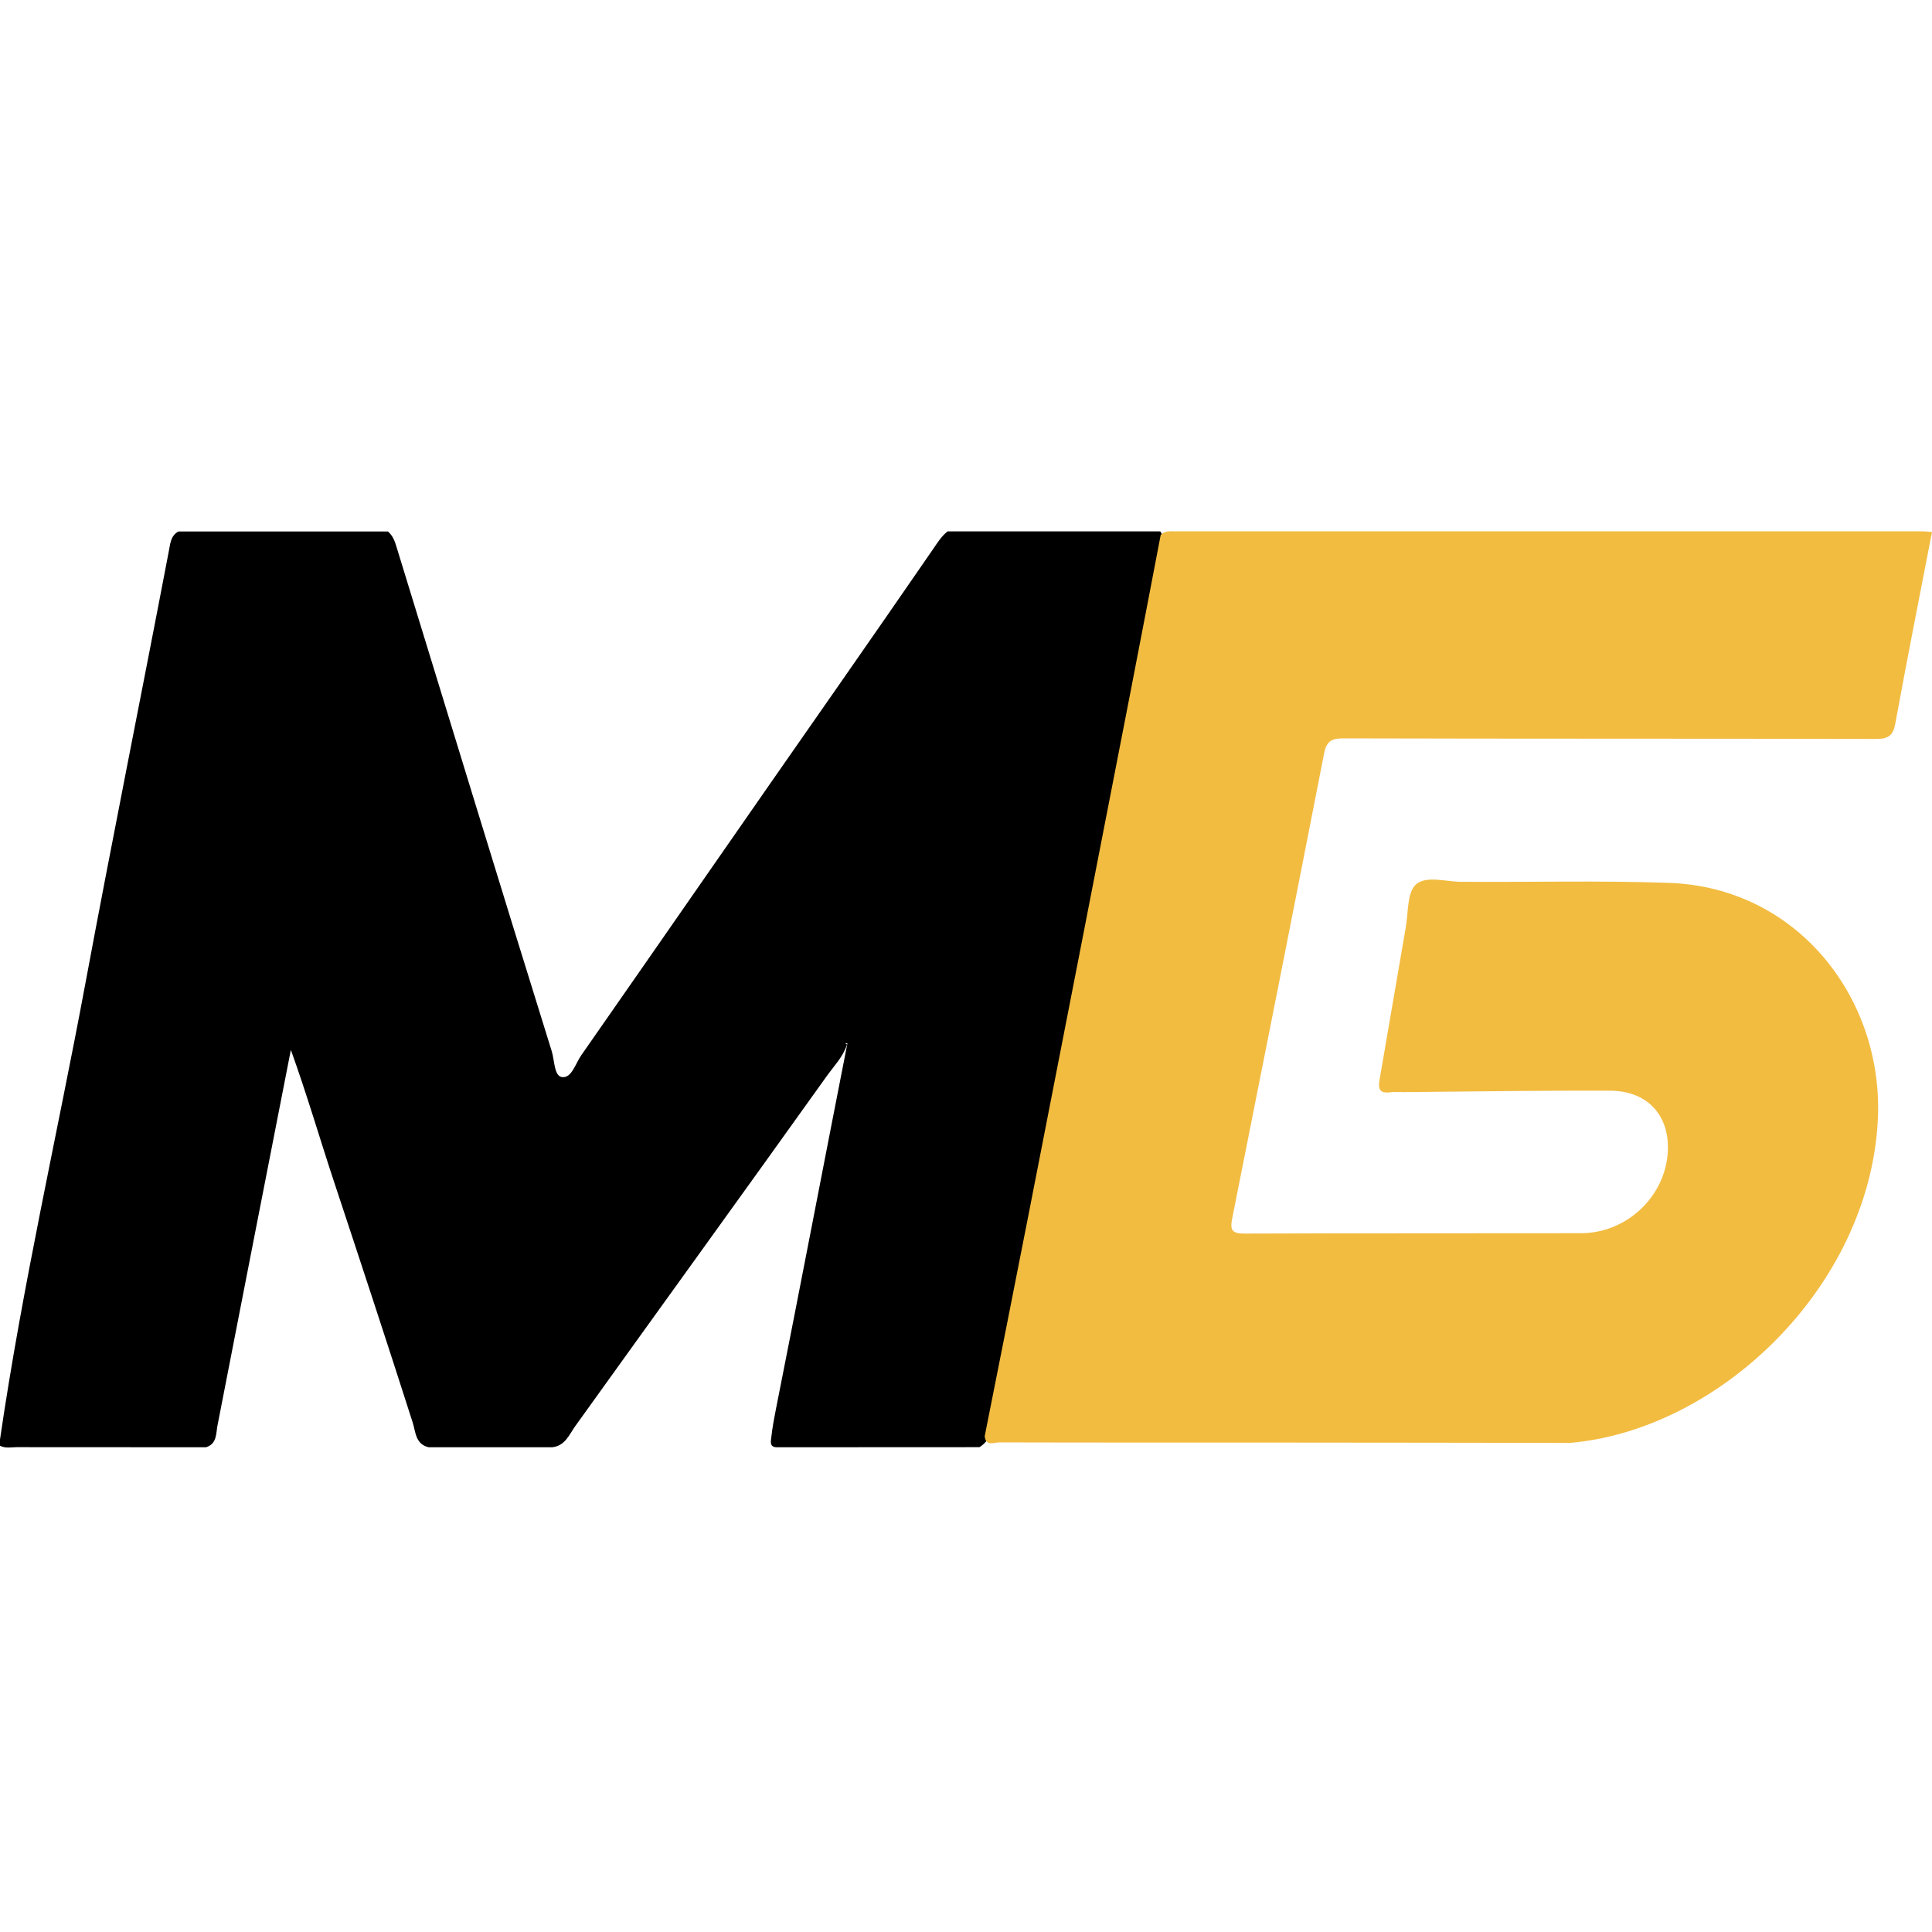
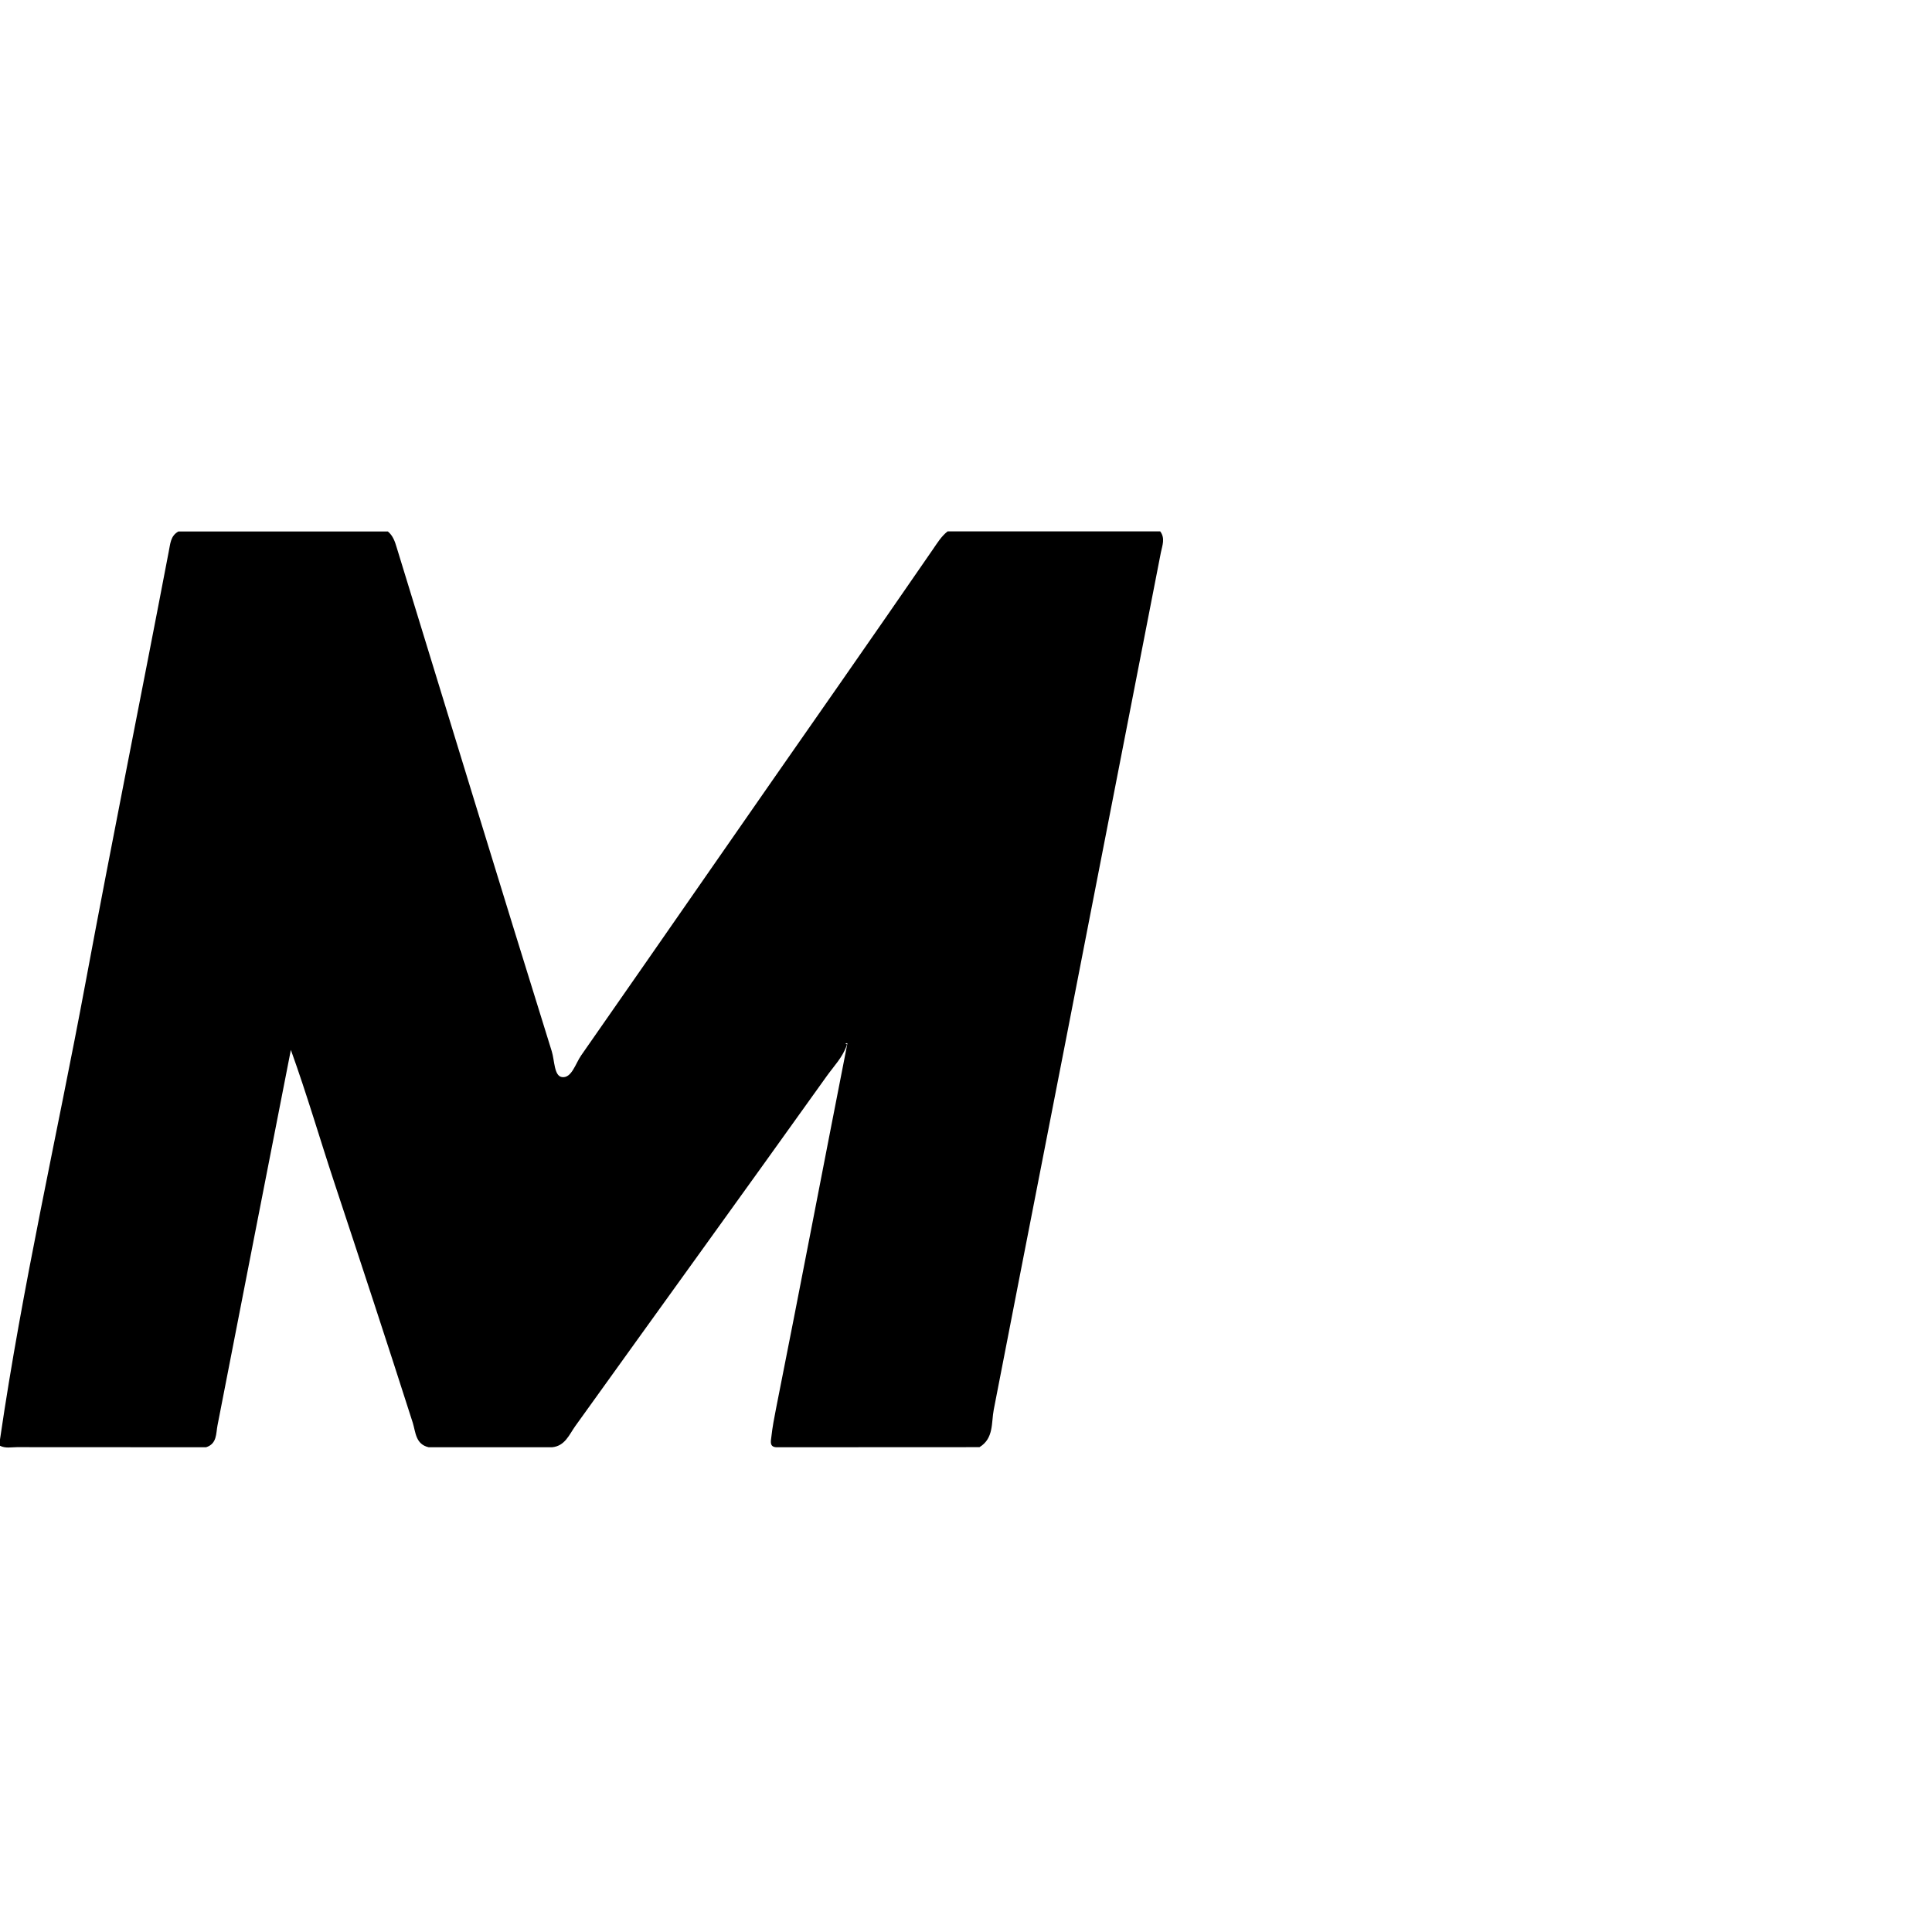
<svg xmlns="http://www.w3.org/2000/svg" width="40" height="40" viewBox="0 0 40 40" fill="none">
  <path d="M3.693 11.004C5.138 11.004 6.586 11.004 8.031 11.004C8.136 11.091 8.177 11.213 8.214 11.338C9.282 14.813 10.341 18.293 11.423 21.764C11.483 21.954 11.47 22.277 11.635 22.3C11.835 22.328 11.914 22.021 12.033 21.85C13.82 19.289 15.594 16.721 17.383 14.162C18.03 13.236 18.671 12.305 19.314 11.375C19.405 11.243 19.489 11.103 19.619 11.002C21.086 11.002 22.554 11.002 24.021 11.002C24.128 11.144 24.064 11.293 24.035 11.437C23.555 13.91 23.069 16.381 22.589 18.852C21.921 22.296 21.243 25.739 20.575 29.183C20.522 29.453 20.579 29.78 20.279 29.962C18.887 29.964 17.494 29.962 16.103 29.964C15.922 29.972 15.959 29.842 15.971 29.741C15.992 29.548 16.029 29.358 16.066 29.168C16.565 26.658 17.045 24.144 17.544 21.605C17.548 21.589 17.472 21.607 17.515 21.611C17.533 21.613 17.537 21.622 17.531 21.64C17.447 21.89 17.261 22.077 17.113 22.285C15.386 24.703 13.643 27.11 11.911 29.525C11.784 29.702 11.699 29.939 11.429 29.964C10.578 29.964 9.725 29.964 8.876 29.964C8.602 29.902 8.606 29.649 8.546 29.457C8.015 27.796 7.47 26.141 6.922 24.486C6.621 23.577 6.354 22.658 6.022 21.737C5.513 24.34 5.006 26.924 4.503 29.512C4.47 29.679 4.495 29.892 4.266 29.964C2.961 29.962 1.655 29.964 0.35 29.962C0.233 29.962 0.113 29.991 0 29.933C0 29.89 0 29.848 0 29.803C0.462 26.633 1.181 23.509 1.768 20.36C2.323 17.378 2.924 14.403 3.493 11.423C3.526 11.272 3.524 11.097 3.693 11.004Z" fill="black" />
-   <path d="M32.503 29.874C30.551 29.872 28.597 29.867 26.644 29.867C24.659 29.865 22.673 29.869 20.688 29.863C20.583 29.863 20.412 29.954 20.387 29.736C20.69 28.207 20.995 26.681 21.294 25.152C21.999 21.546 22.703 17.941 23.404 14.335C23.616 13.249 23.822 12.161 24.031 11.075C24.117 10.984 24.227 11.001 24.334 11.001C29.492 11.001 34.648 11.001 39.806 11.001C39.87 11.001 39.934 11.011 40 11.015C39.745 12.334 39.483 13.651 39.242 14.972C39.196 15.225 39.102 15.299 38.846 15.299C35.167 15.291 31.487 15.297 27.808 15.287C27.551 15.287 27.46 15.361 27.412 15.609C26.786 18.815 26.151 22.02 25.512 25.224C25.461 25.476 25.512 25.542 25.778 25.54C28.097 25.531 30.417 25.536 32.736 25.532C33.642 25.531 34.425 24.827 34.522 23.939C34.609 23.143 34.145 22.585 33.341 22.582C31.917 22.576 30.493 22.599 29.069 22.611C28.971 22.611 28.872 22.603 28.777 22.615C28.548 22.644 28.53 22.525 28.564 22.345C28.746 21.296 28.923 20.247 29.105 19.199C29.16 18.892 29.129 18.485 29.313 18.314C29.519 18.123 29.931 18.255 30.252 18.257C31.685 18.267 33.121 18.228 34.557 18.279C37.243 18.374 39.017 20.711 38.877 23.213C38.687 26.655 35.594 29.606 32.503 29.874Z" fill="#F2BC41" />
</svg>